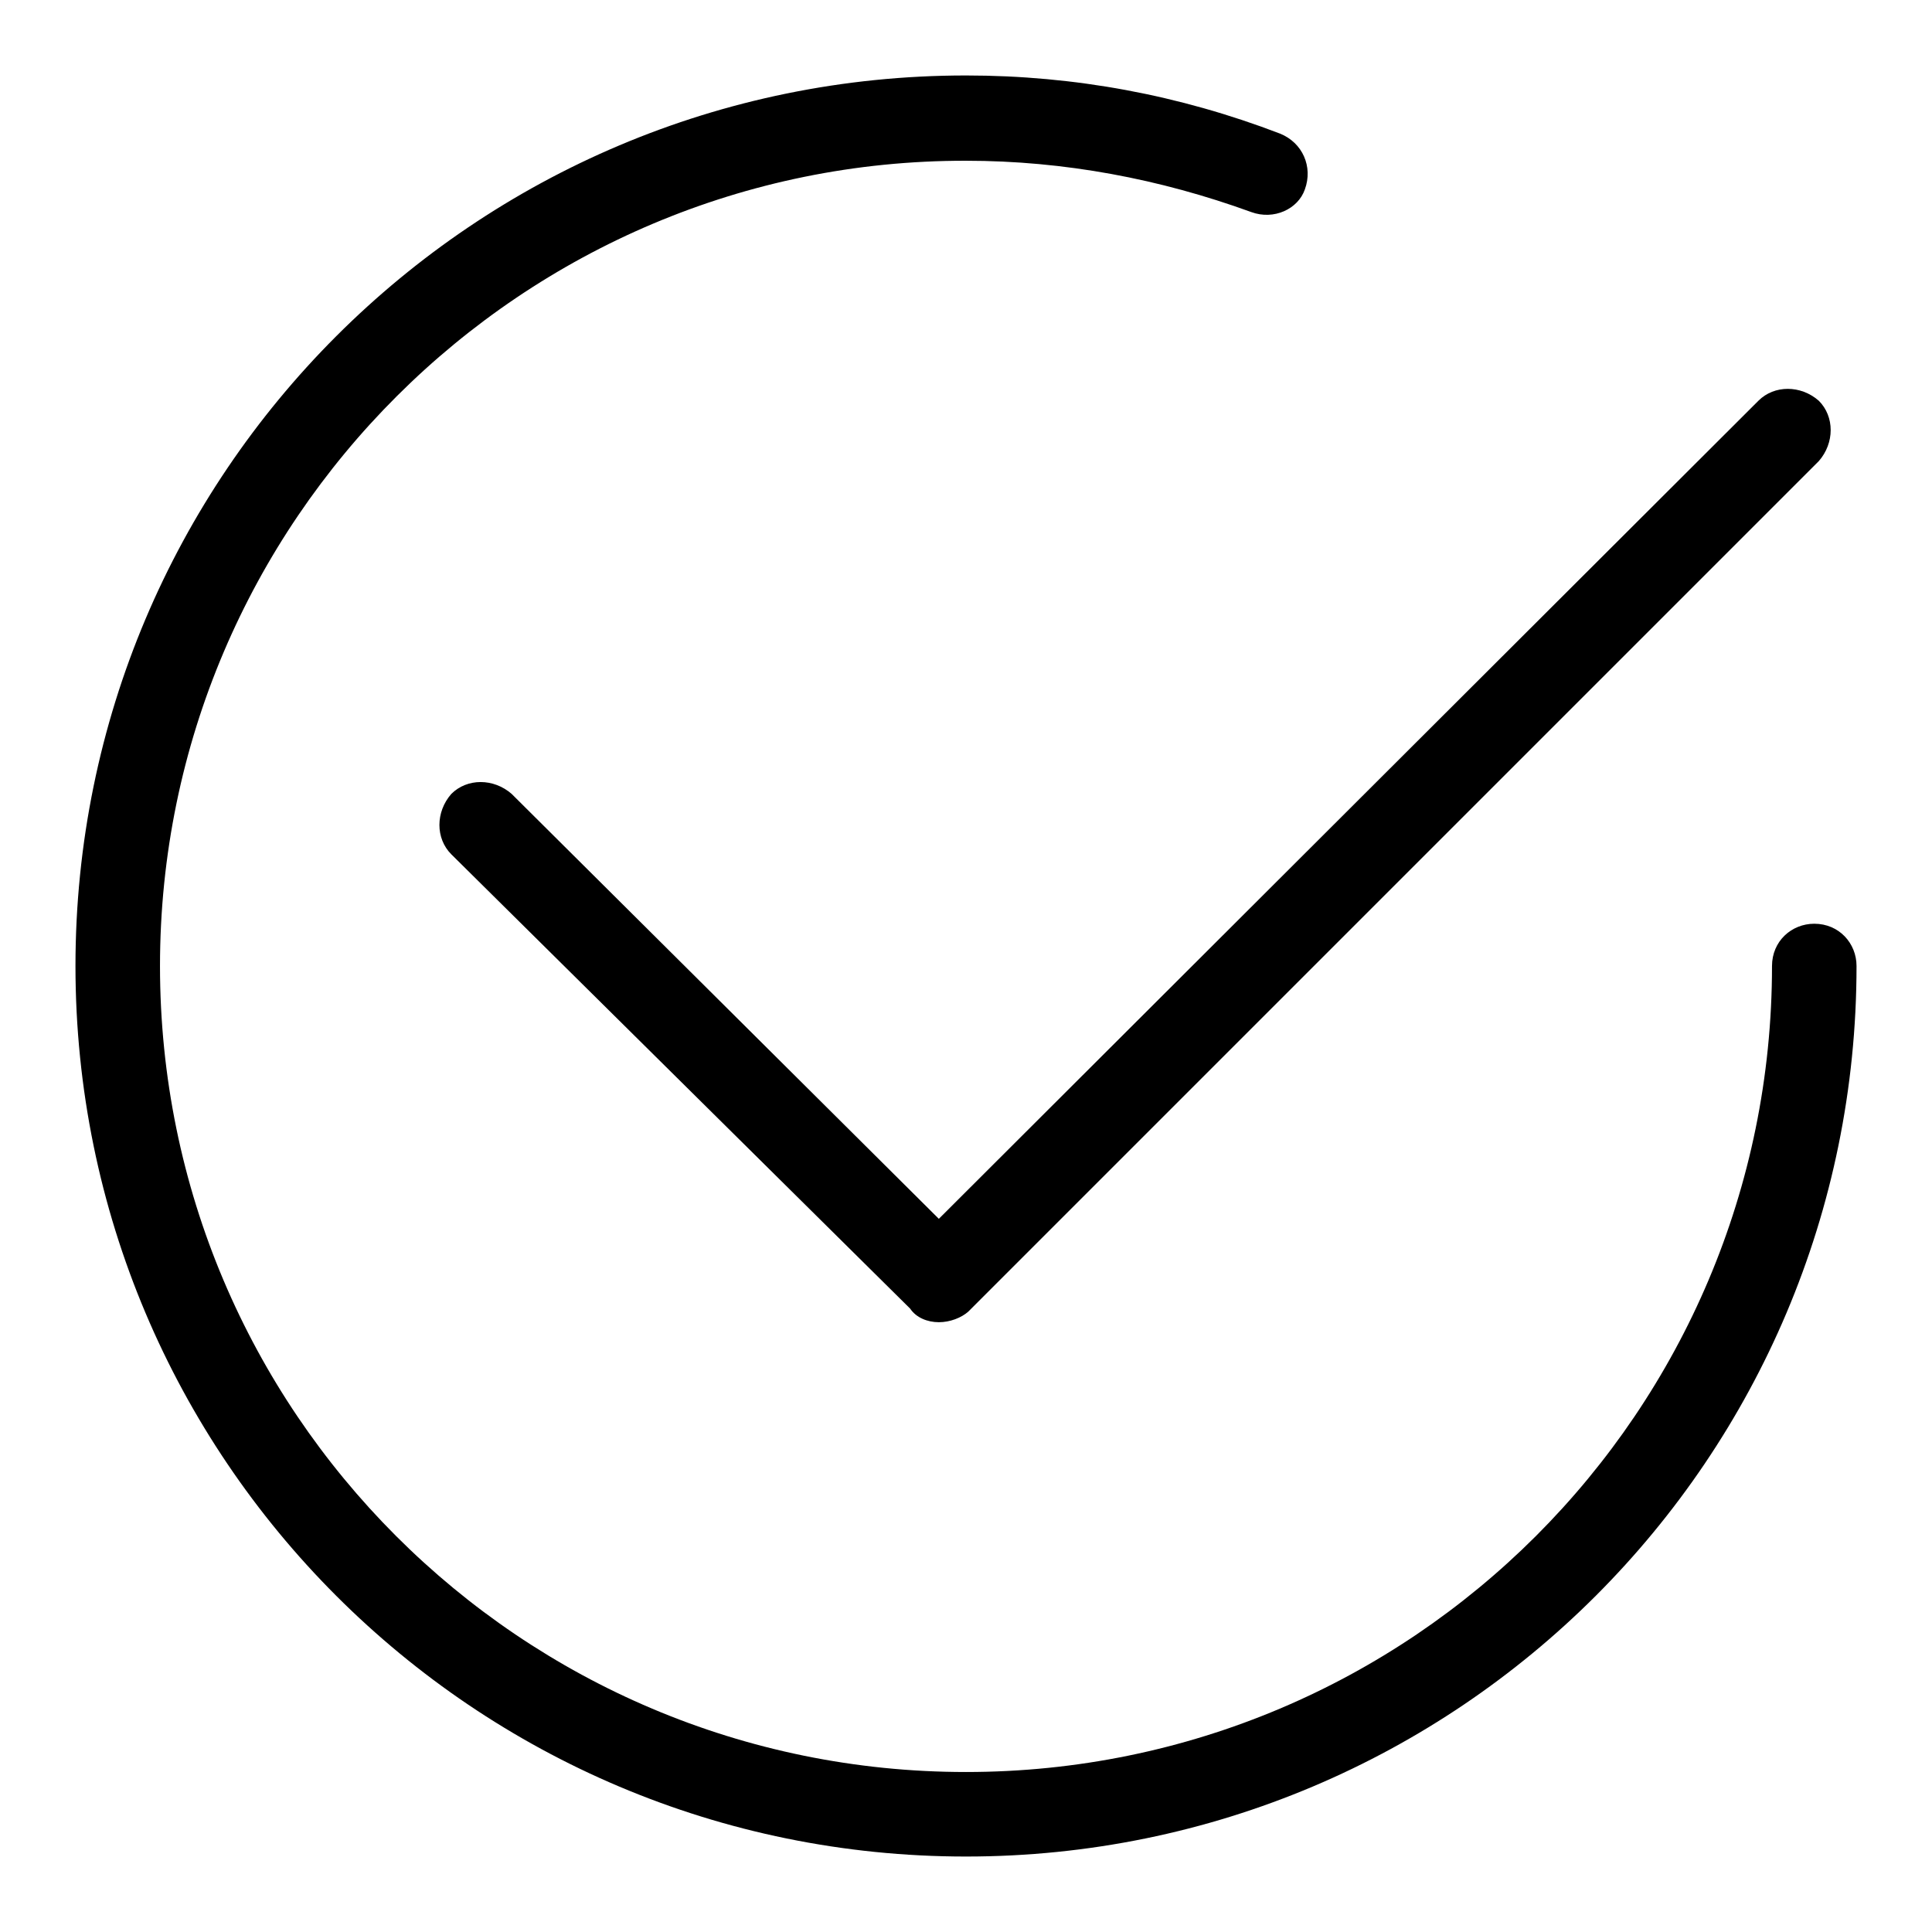
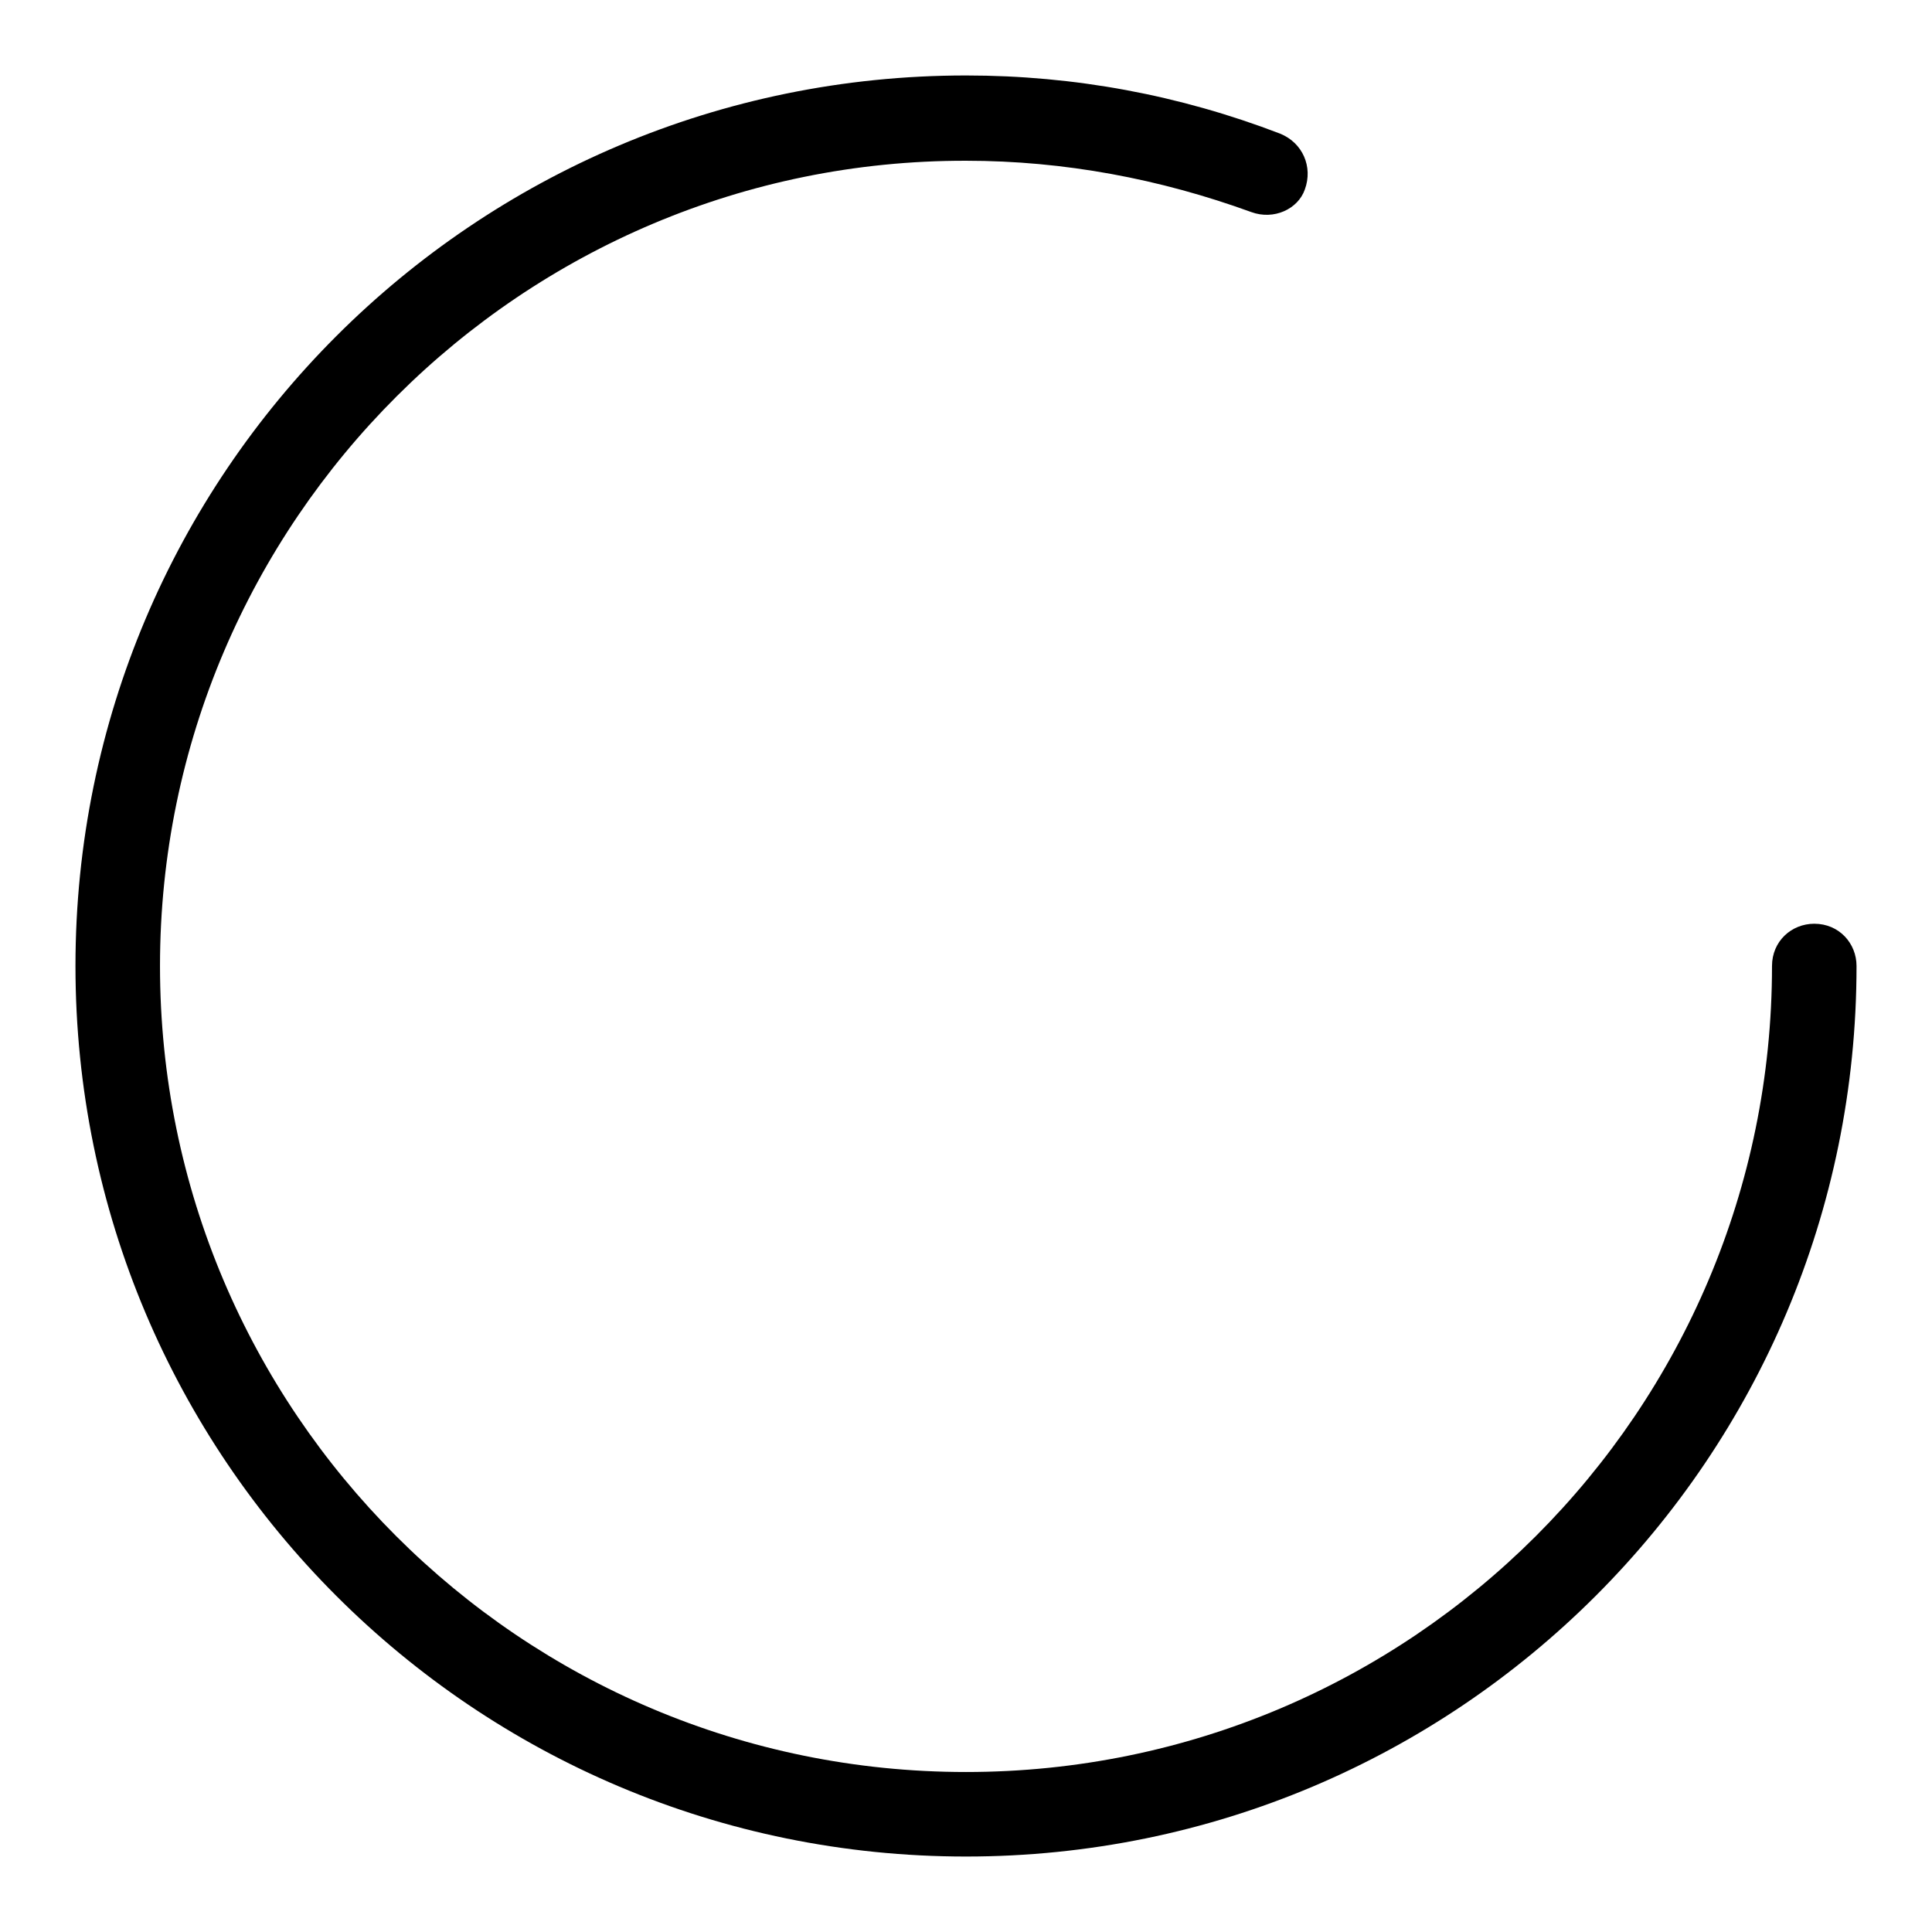
<svg xmlns="http://www.w3.org/2000/svg" version="1.1" x="0px" y="0px" viewBox="0 0 256 256" enable-background="new 0 0 256 256" xml:space="preserve">
  <g>
    <g>
-       <path fill="#000000" d="M124.4,175.2c-1.5,0-3-0.6-3.8-1.8l-60.8-60.2c-2.1-2.1-2.1-5.6,0-8c2.1-2.1,5.6-2.1,8,0l56.6,56.3L233,53.1c2.1-2.1,5.6-2.1,8,0c2.1,2.1,2.1,5.6,0,8L128.3,173.8C127.4,174.6,125.9,175.2,124.4,175.2z" />
      <path fill="#000000" d="M128,246c-65.2,0-118-52.8-118-118C10,62.8,62.8,10,128,10c14.4,0,28.3,2.6,41.6,7.7c3,1.2,4.4,4.4,3.3,7.4c-0.9,2.6-4.1,4.1-7.1,3c-12.1-4.4-24.8-6.8-37.8-6.8C69.3,21.2,21.2,69,21.2,128S69,234.8,128,234.8c59,0,106.8-47.8,106.8-106.8c0-3.3,2.6-5.6,5.6-5.6c3.3,0,5.6,2.6,5.6,5.6C246,193.2,193.2,246,128,246z" />
    </g>
  </g>
</svg>